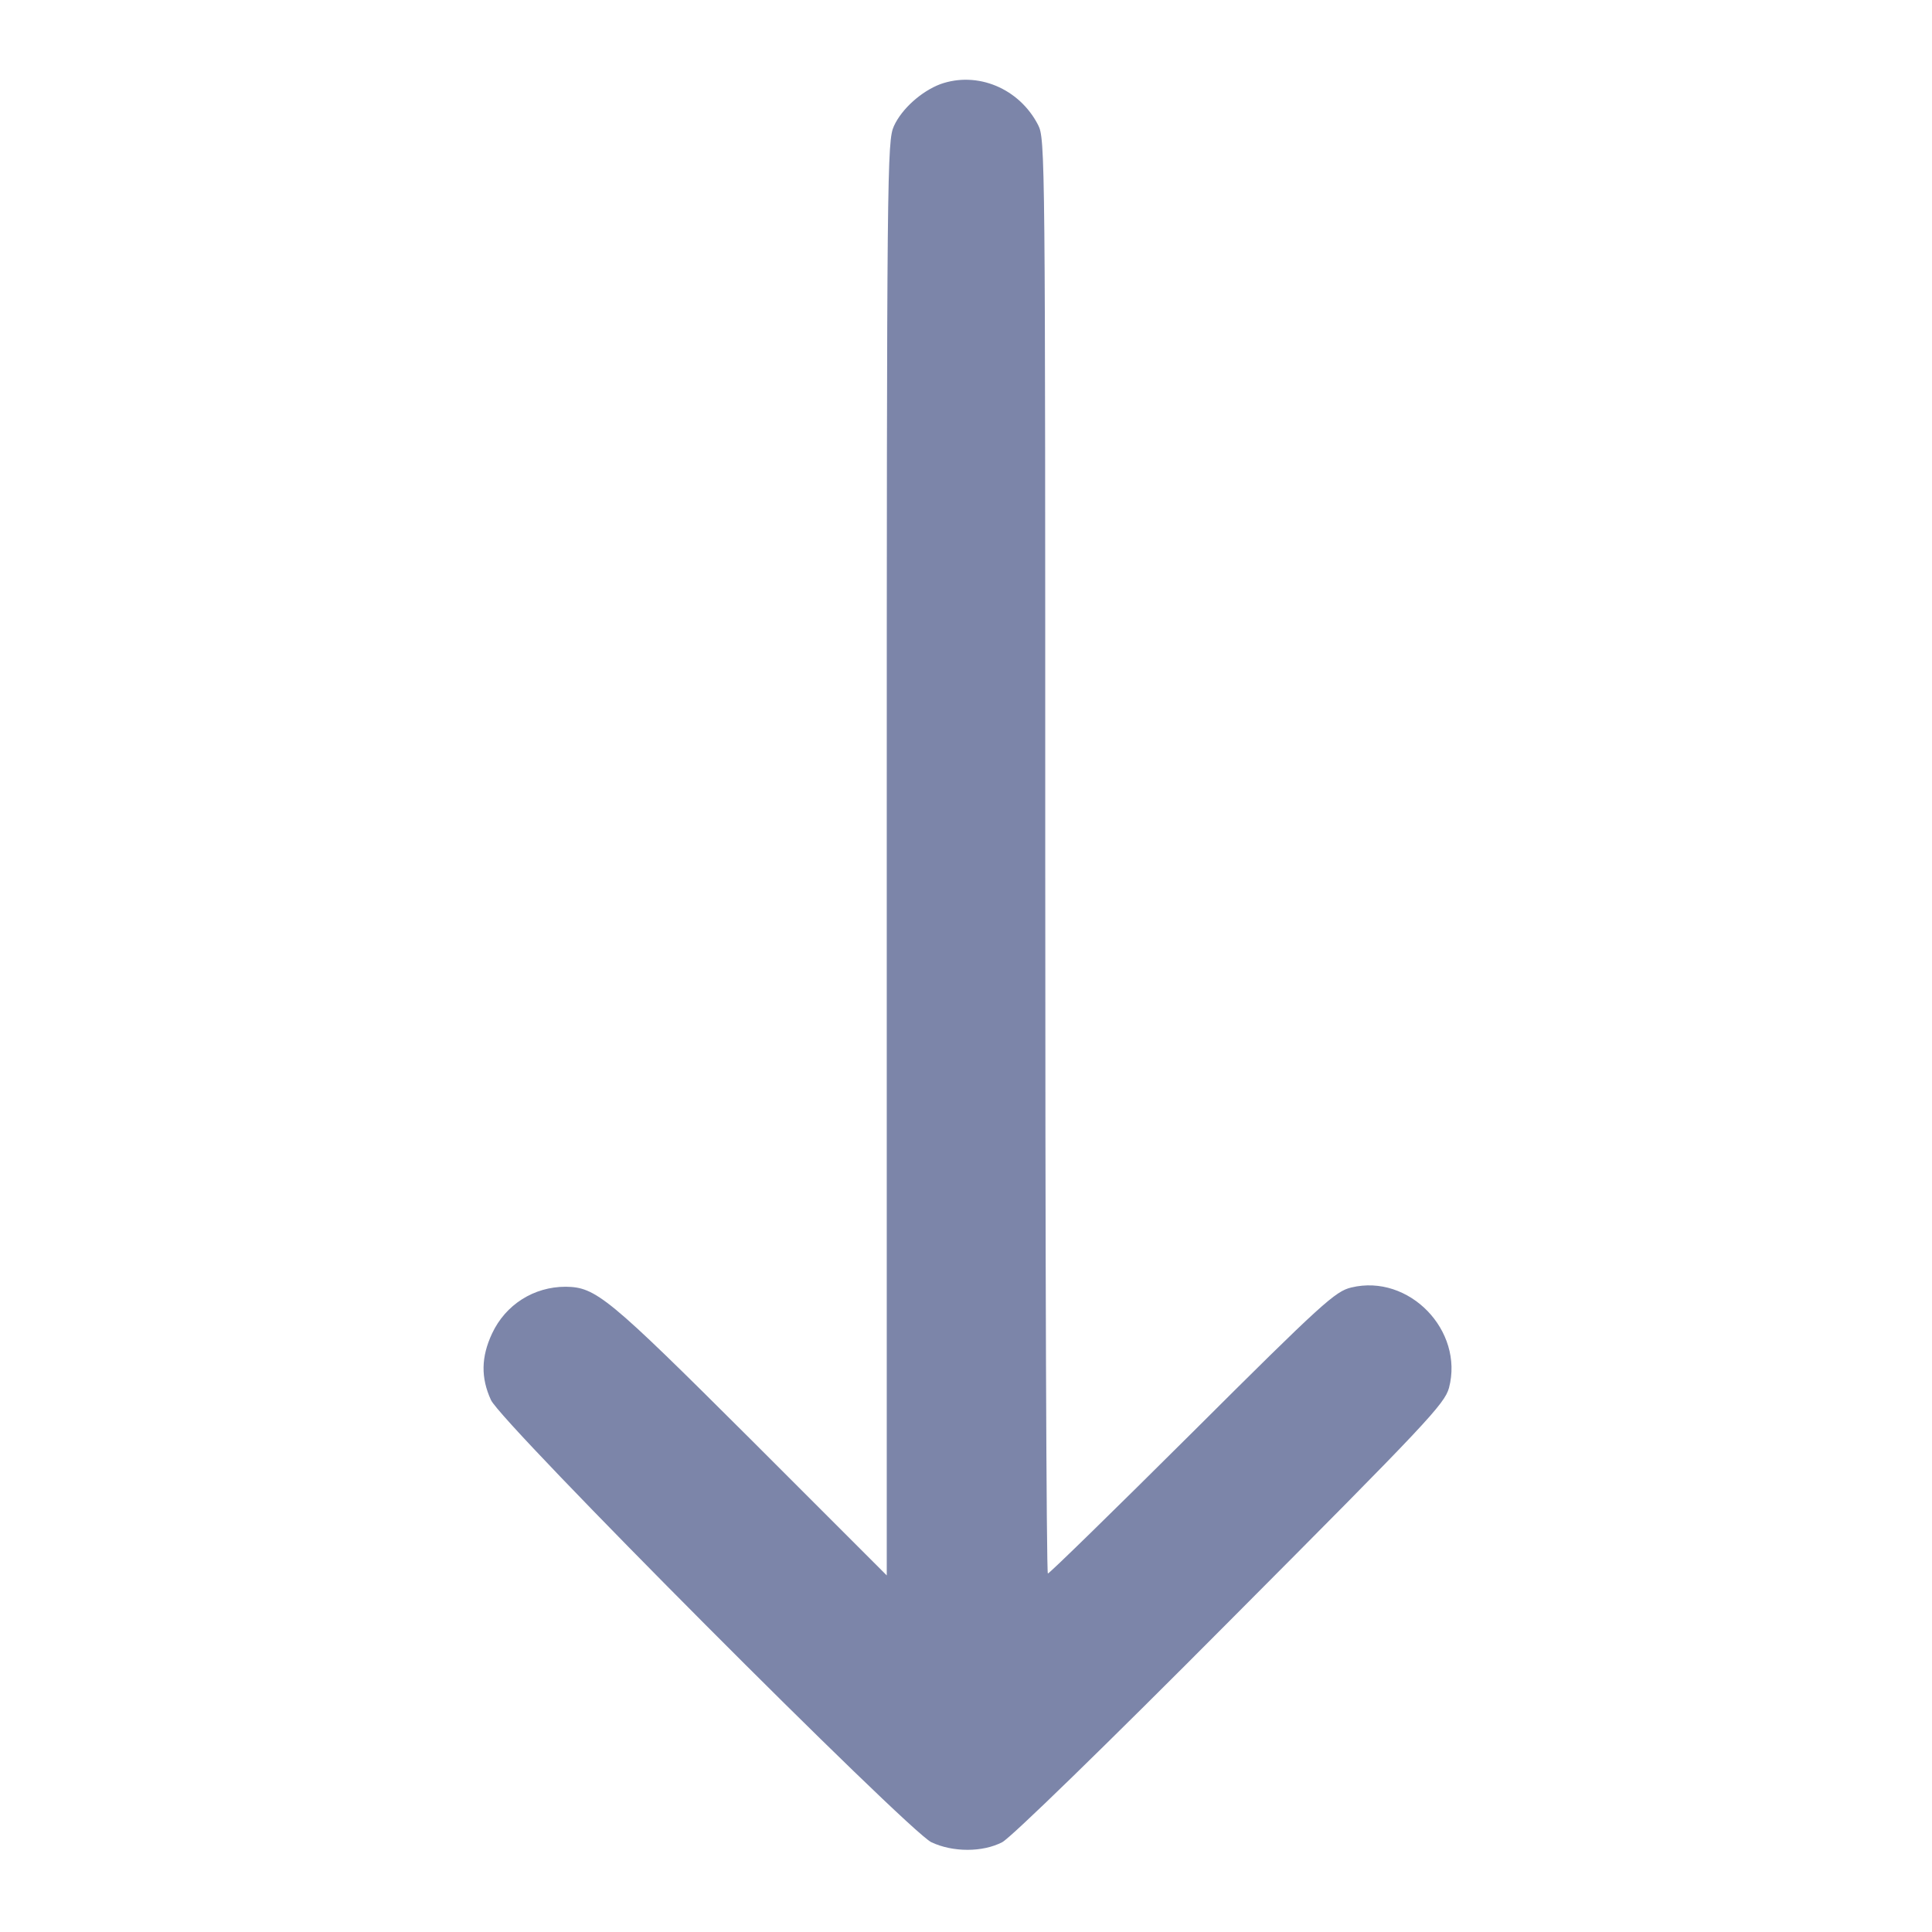
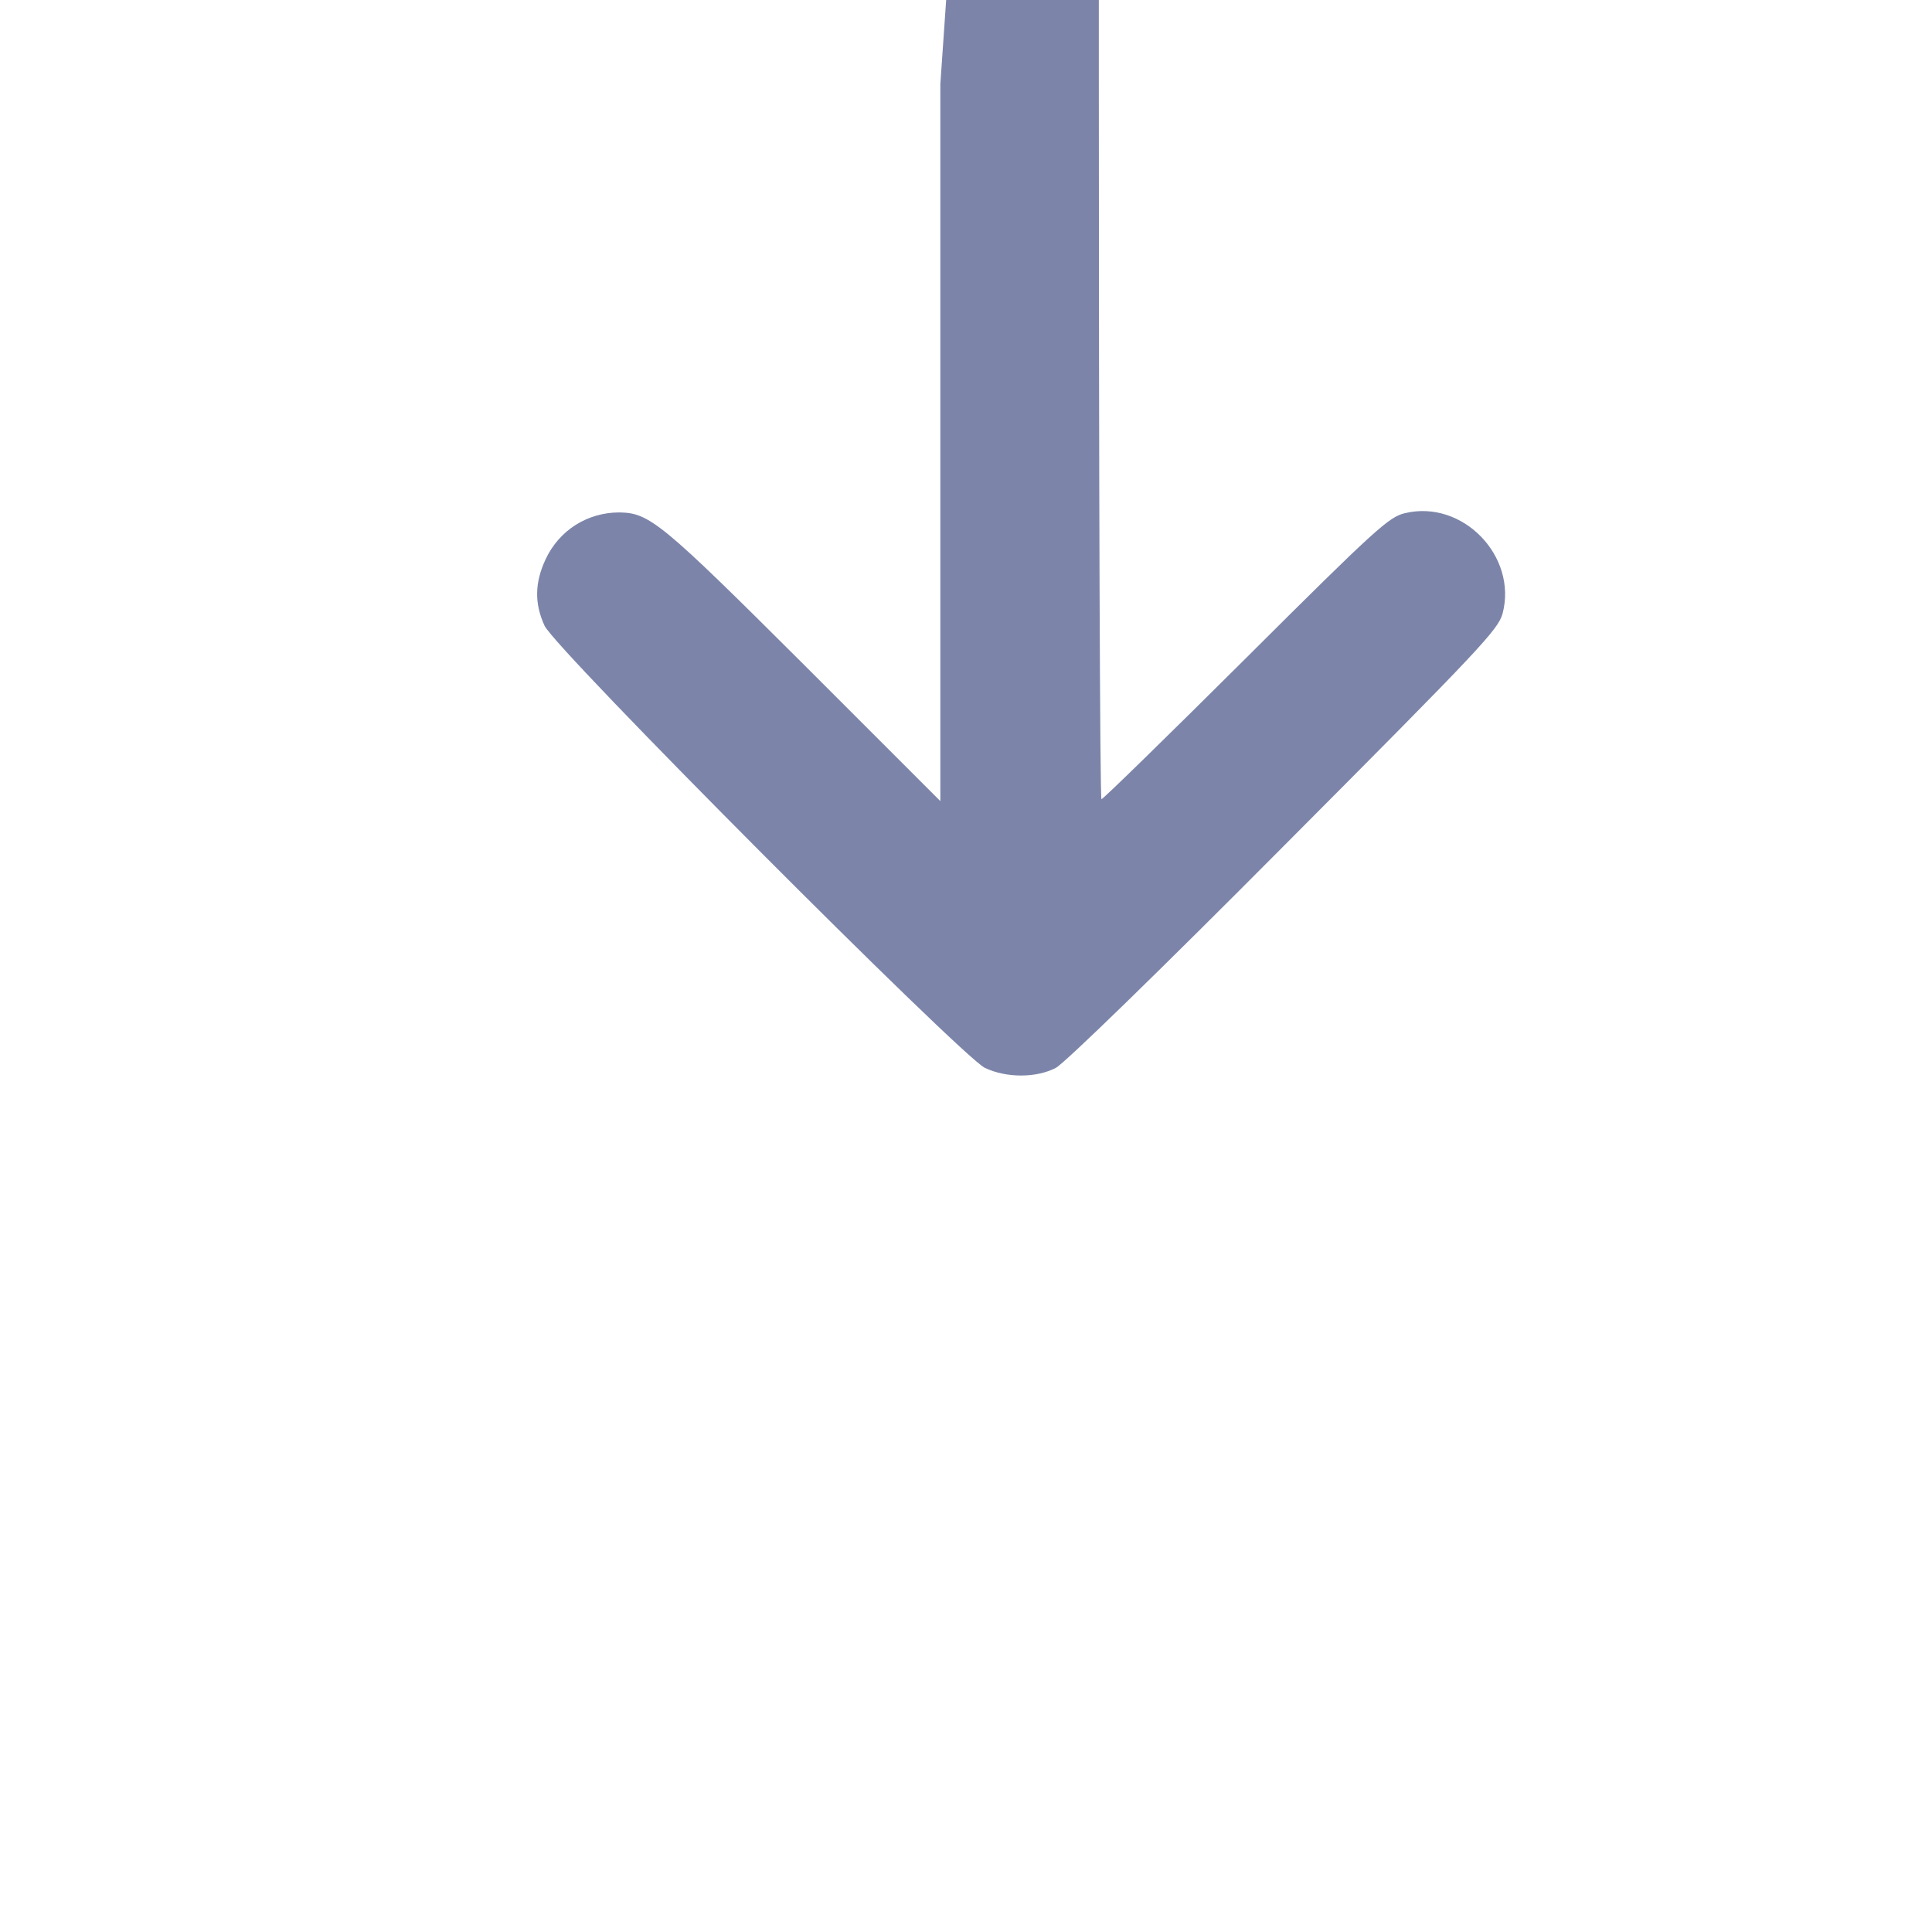
<svg xmlns="http://www.w3.org/2000/svg" version="1.0" width="512pt" height="512pt" viewBox="0 0 512 512" preserveAspectRatio="xMidYMid meet">
  <g transform="translate(0,512) scale(0.1,-0.1)" fill="#7C85A9" stroke="none">
-     <path d="M2492 4897 c-50 -19 -102 -65 -123 -111 -18 -40 -19 -106 -19 -1941 l0 -1900 -362 362 c-378 377 -409 402 -489 403 -84 0 -159 -47 -195 -124 -29 -62 -30 -117 -3 -176 27 -61 1103 -1140 1167 -1172 57 -27 136 -27 188 0 23 12 274 256 605 589 521 523 567 572 579 615 40 152 -106 303 -259 266 -42 -10 -76 -40 -421 -384 -207 -206 -379 -374 -383 -374 -4 0 -7 855 -7 1900 0 1862 0 1902 -19 1939 -50 97 -161 143 -259 108z" />
+     <path d="M2492 4897 l0 -1900 -362 362 c-378 377 -409 402 -489 403 -84 0 -159 -47 -195 -124 -29 -62 -30 -117 -3 -176 27 -61 1103 -1140 1167 -1172 57 -27 136 -27 188 0 23 12 274 256 605 589 521 523 567 572 579 615 40 152 -106 303 -259 266 -42 -10 -76 -40 -421 -384 -207 -206 -379 -374 -383 -374 -4 0 -7 855 -7 1900 0 1862 0 1902 -19 1939 -50 97 -161 143 -259 108z" />
  </g>
</svg>